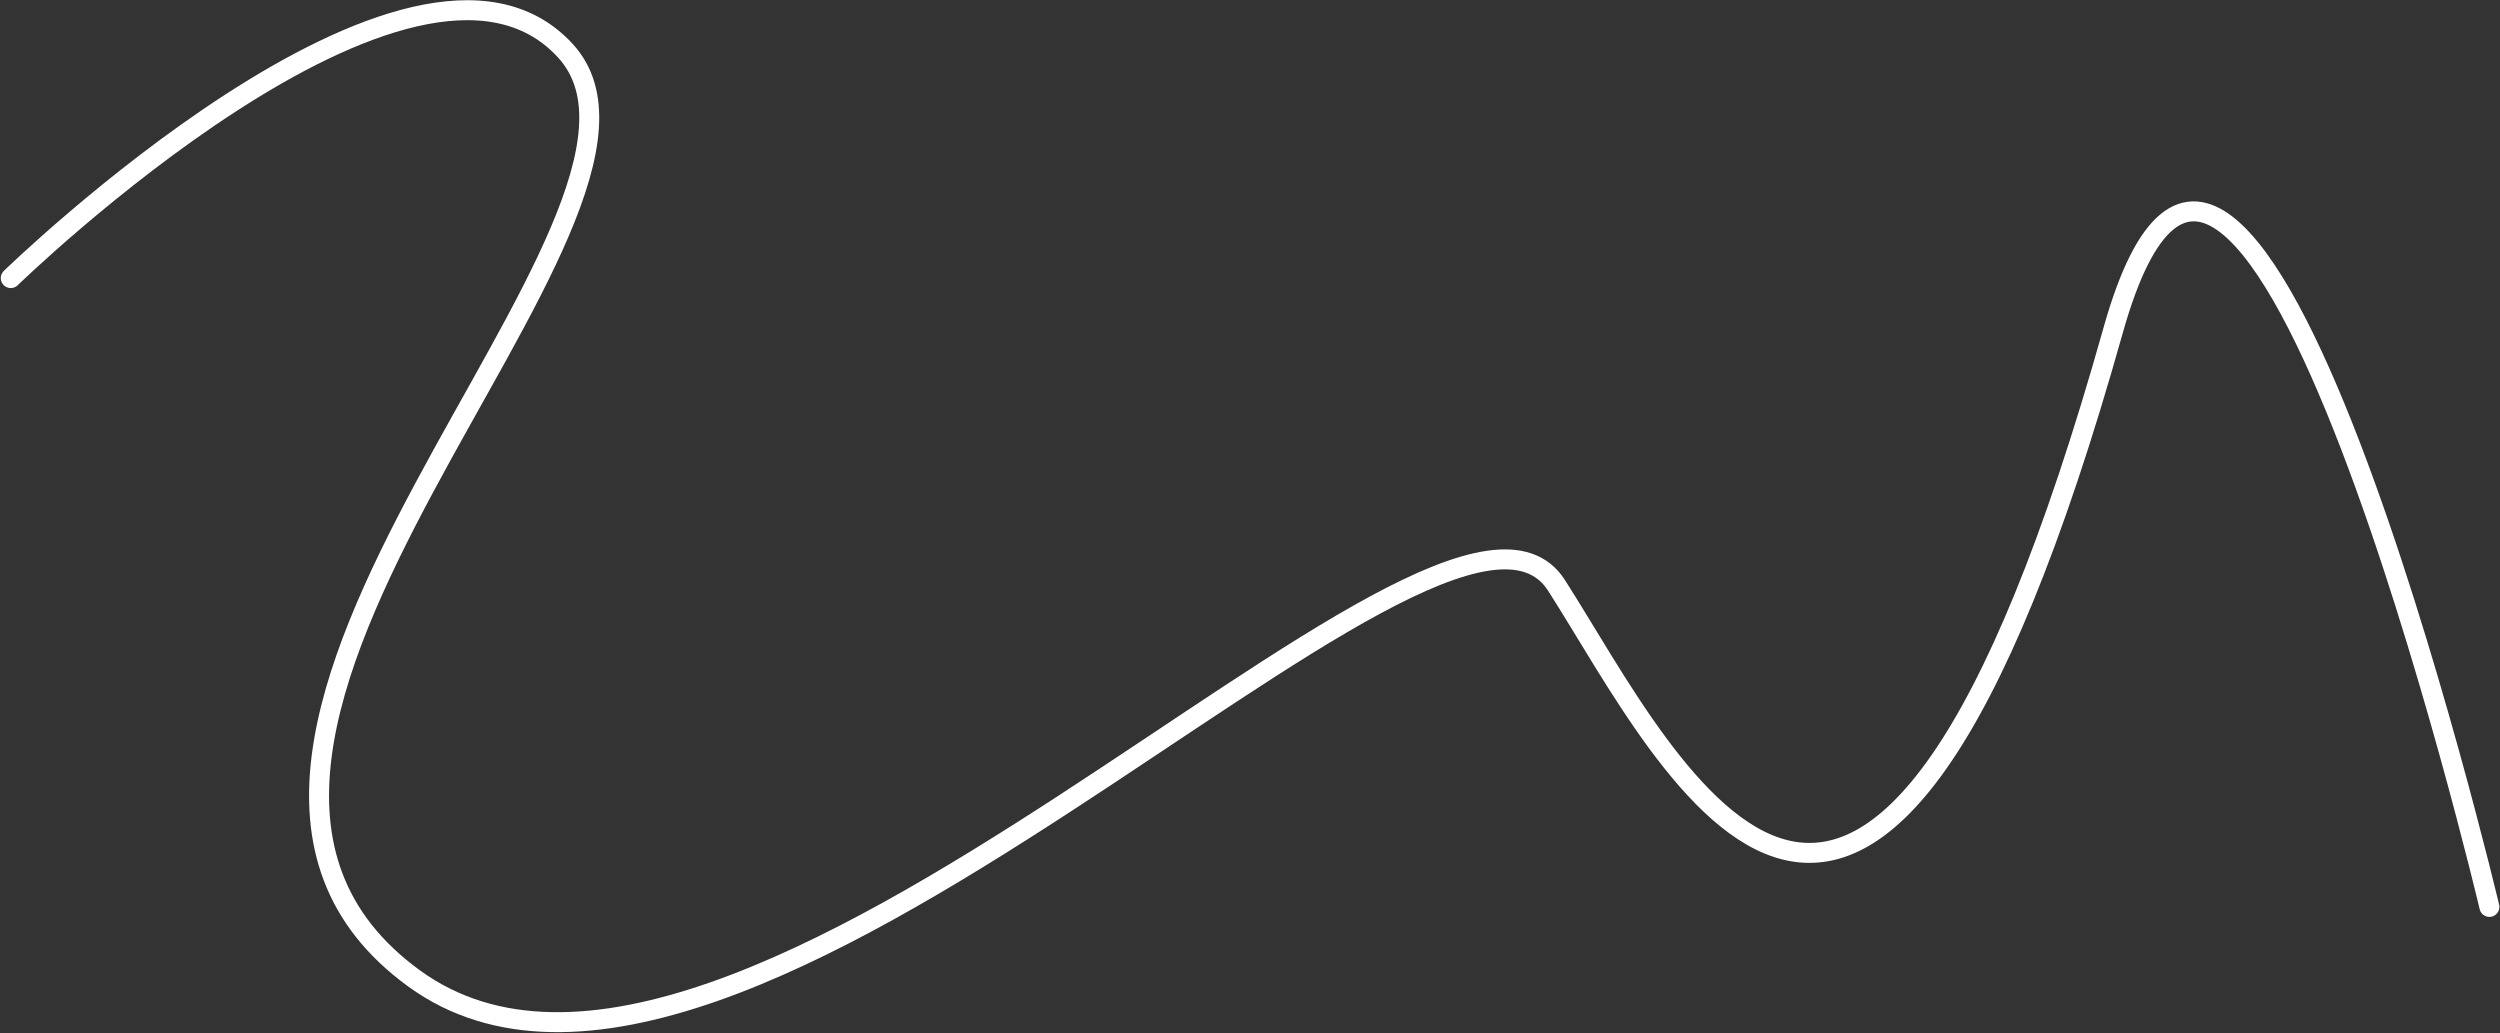
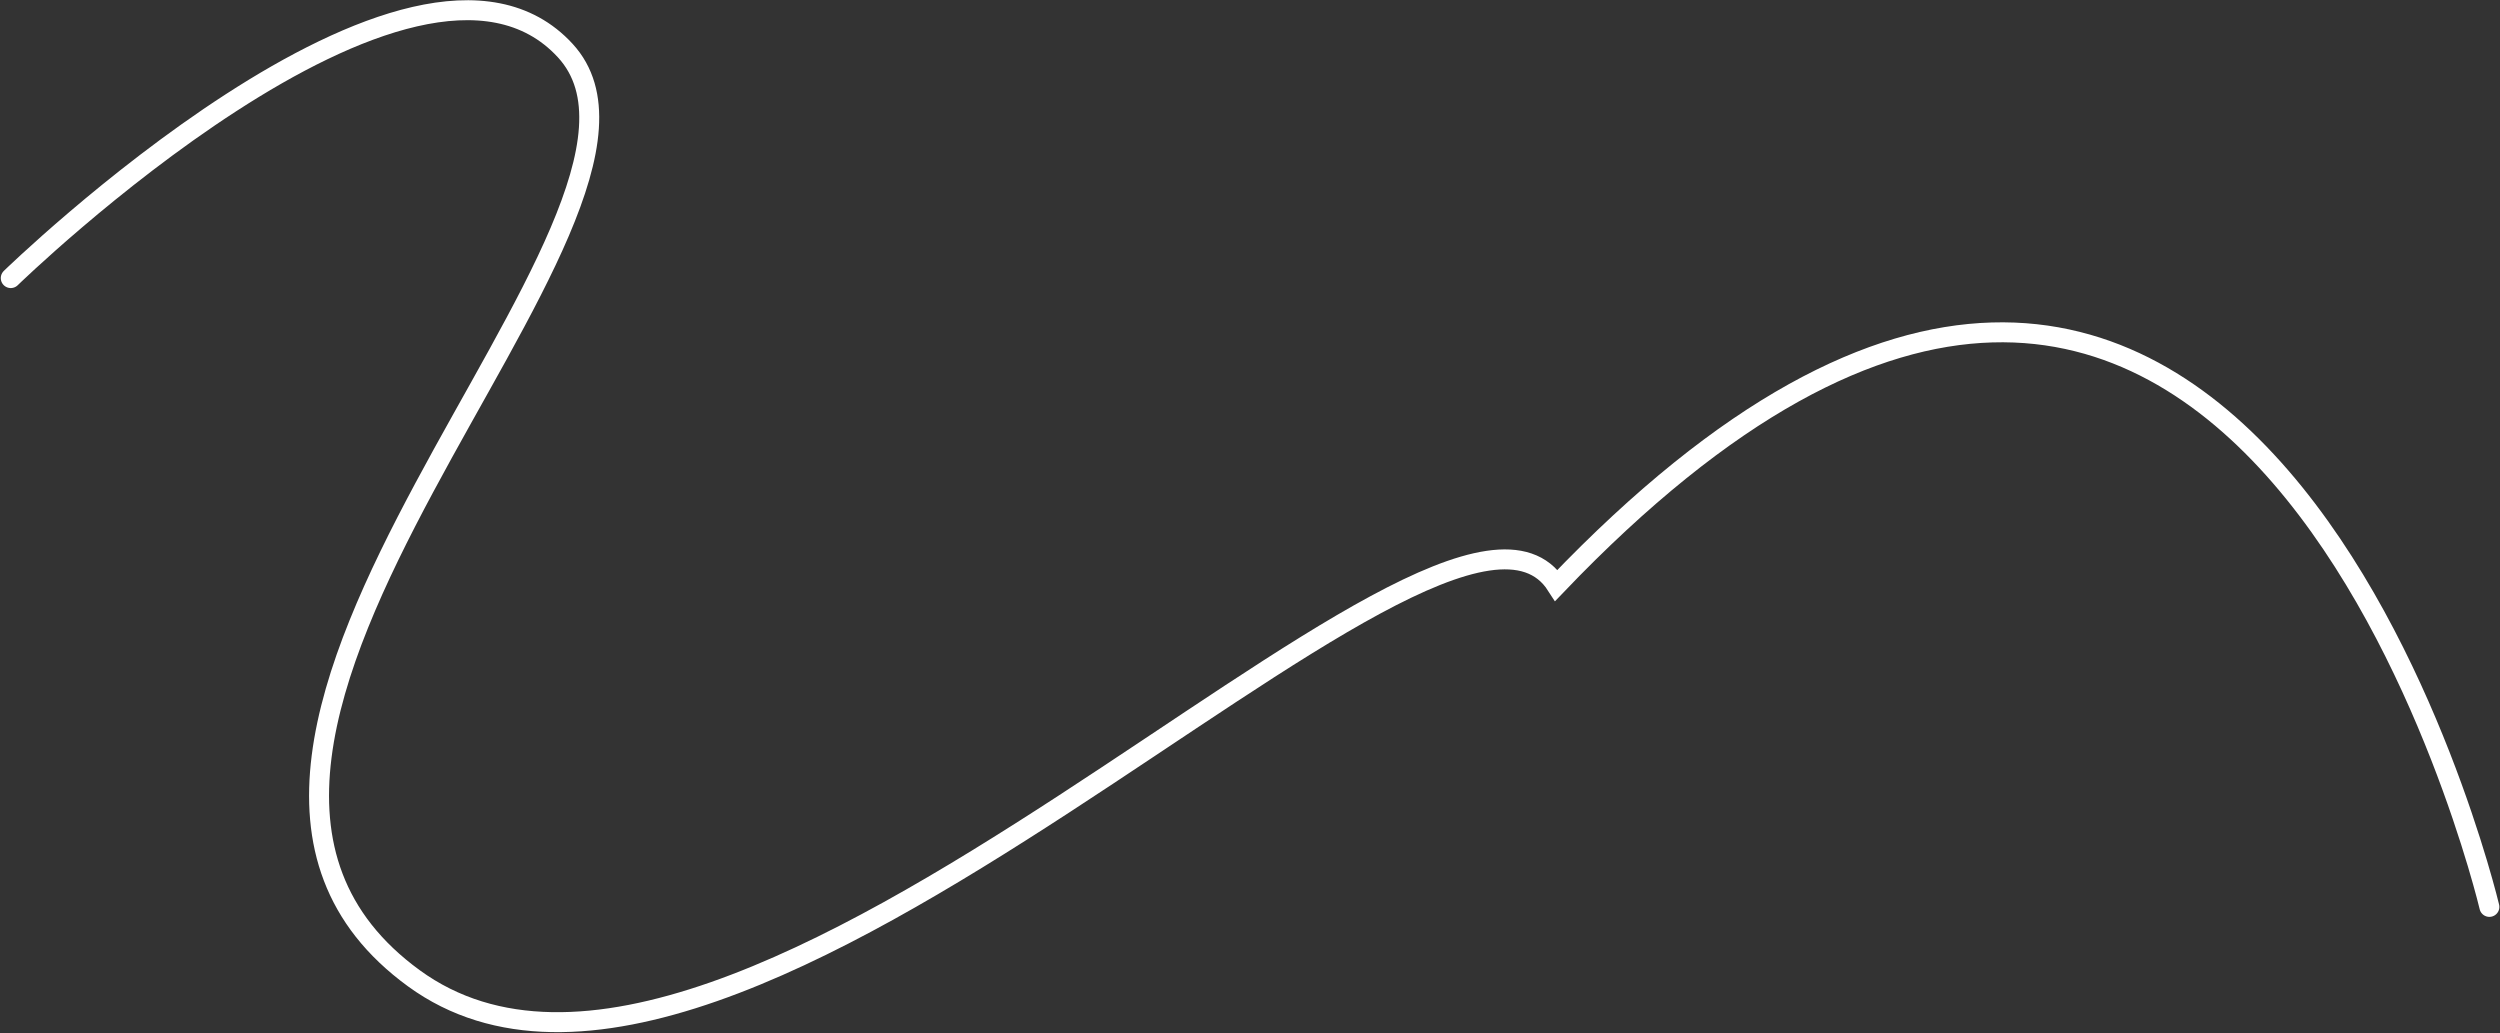
<svg xmlns="http://www.w3.org/2000/svg" width="1754" height="725" viewBox="0 0 1754 725" fill="none">
  <rect x="0" y="0" width="1754" height="725" fill="#333333" stroke="none" />
-   <path d="M7.548 195.101C7.548 195.101 290.403 -80.085 396.602 35.512C502.8 151.109 62.179 520.218 290.403 686.388C518.628 852.559 1011.84 285.601 1092 410.645C1172.16 535.69 1311.46 840.691 1482.58 231.781C1573.98 -93.422 1746.55 636.281 1746.55 636.281" stroke="white" stroke-width="14" stroke-linecap="round" />
+   <path d="M7.548 195.101C7.548 195.101 290.403 -80.085 396.602 35.512C502.8 151.109 62.179 520.218 290.403 686.388C518.628 852.559 1011.84 285.601 1092 410.645C1573.98 -93.422 1746.55 636.281 1746.55 636.281" stroke="white" stroke-width="14" stroke-linecap="round" />
</svg>